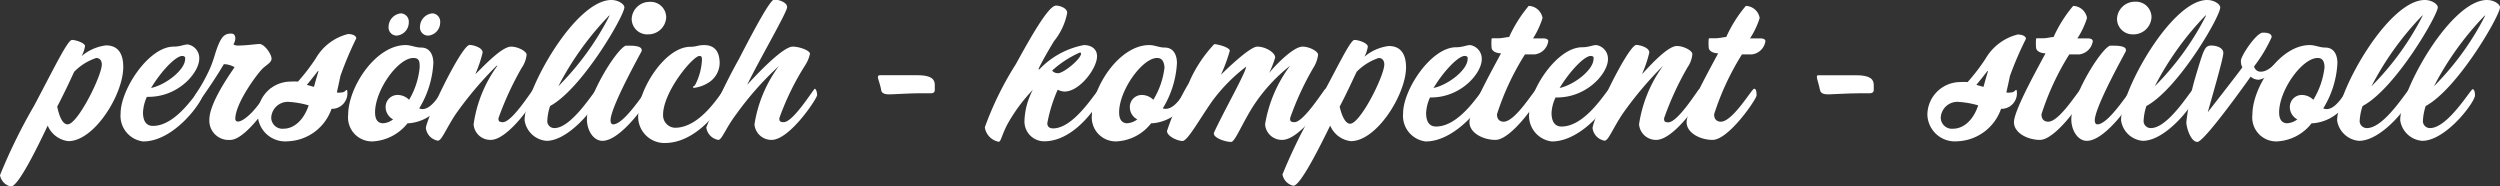
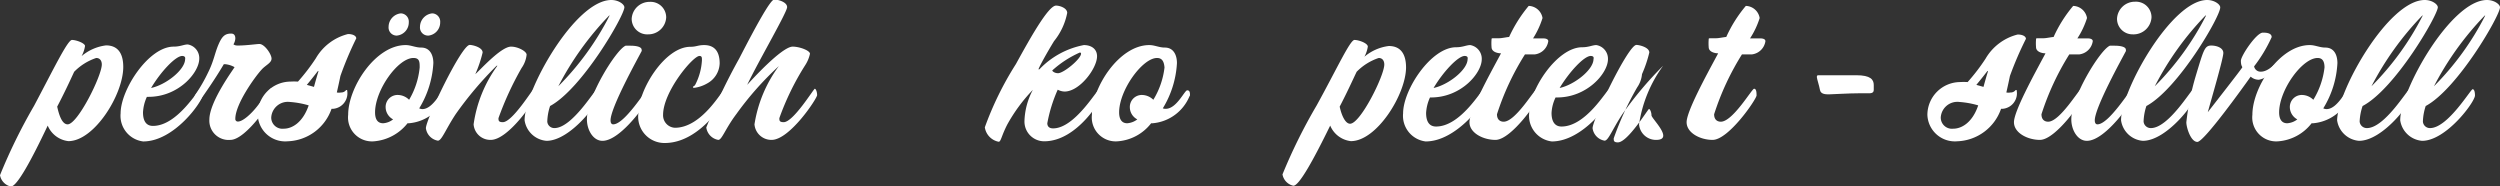
<svg xmlns="http://www.w3.org/2000/svg" viewBox="0 0 160.84 11.98">
  <rect x="0" y="0" width="160.84" height="11.98" fill="#333333" stroke="none" />
  <defs>
    <style>.cls-1{fill:#fff;}</style>
  </defs>
  <title>pks-spruch_2</title>
  <g id="Ebene_2" data-name="Ebene 2">
    <g id="Layer_1" data-name="Layer 1">
      <path class="cls-1" d="M4.4,9.08a1.64,1.64,0,0,1-1.33-1C2,10.34,1.09,12,.7,12a.91.91,0,0,1-.7-.73A35.37,35.37,0,0,1,2.19,6.81C3.45,4.44,4.35,2.57,4.63,2.57s.84.21.84.39a2,2,0,0,1-.22.65,3,3,0,0,1,1.57-.69c.72,0,1.11.46,1.11,1.39C7.93,6.09,6.06,9.08,4.4,9.08ZM6.19,3.73a3.56,3.56,0,0,0-1.42.89C4.5,5.21,4.13,6,3.68,6.86,3.8,7.42,4,8,4.35,8,5,8,6.55,4.87,6.55,4.15,6.55,3.91,6.43,3.73,6.19,3.73Z" />
      <path class="cls-1" d="M9.21,9.1A1.66,1.66,0,0,1,7.76,7.29C7.76,5.77,9.56,3,11.17,3c.43,0,.66-.14.91-.14a.89.89,0,0,1,.74.91c0,.9-1.33,2.46-3.26,2.46H9.45a2.72,2.72,0,0,0-.25,1c0,.53.19.87.64.87,1.59,0,2.91-2.38,3.06-2.38s.14.22.14.4C13,6.56,11.21,9.1,9.21,9.1Zm2.51-5.5c-.42,0-1.37,1-2,2.06.95-.2,2.19-1.17,2.19-1.86C11.94,3.67,11.86,3.6,11.72,3.6Z" />
      <path class="cls-1" d="M14.82,9a1.24,1.24,0,0,1-1.35-1.31c0-1.17,1.62-3.33,1.62-3.37a1.53,1.53,0,0,0-.6-.19s-.08,0-.09,0c-.59,1-1.18,1.83-1.6,2.43a.16.16,0,0,1-.13.1c-.11,0-.18-.15-.18-.36a.6.6,0,0,1,.11-.26,10.54,10.54,0,0,0,.79-1.38c.36-.72.43-1.24.66-1.78s.42-.72.82-.72c.18,0,.27.11.27.31a.78.78,0,0,1-.12.38s.07.08.27.08c.56,0,1.23-.1,1.4-.1.33,0,.78.66.78.94s-.37.41-.64.71c-.45.49-1.69,2.23-1.69,3.16a.16.16,0,0,0,.17.18c.3,0,.84-.47,1.25-1s.84-1.15.9-1.15.15.22.15.43S15.86,9,14.82,9Z" />
      <path class="cls-1" d="M21.9,4.89c-.06.3-.14.66-.23,1.06a.78.78,0,0,0,.27,0,.39.39,0,0,0,.33-.16c.06,0,.07,0,.07.06v0A1,1,0,0,1,21.43,7h-.1a3.1,3.1,0,0,1-2.82,2.09,1.77,1.77,0,0,1-1.93-1.74,2.12,2.12,0,0,1,2.09-2.1,4.19,4.19,0,0,1,.5,0,12.69,12.69,0,0,0,1.15-1.5,3.32,3.32,0,0,1,2.07-1.56c.3,0,.53.11.53.28A21.89,21.89,0,0,0,21.9,4.89ZM18.65,6.56a1.07,1.07,0,0,0-1.2,1,.72.72,0,0,0,.8.72c.55,0,1.23-.4,1.61-1.5A5.65,5.65,0,0,0,18.65,6.56Zm1.81-2c-.1.13-.41.53-.72.9l.46.13c.12-.44.22-.79.29-1Z" />
      <path class="cls-1" d="M28.67,6.21a2.81,2.81,0,0,1-2.36,1.72h-.09a3.07,3.07,0,0,1-2.14,1.16A1.54,1.54,0,0,1,22.4,7.38c0-1.75,1.75-4.48,3.7-4.48.34,0,.63.16,1,.16.56,0,.78.48.78,1a6.21,6.21,0,0,1-.91,2.91.49.49,0,0,0,.2.05c.69,0,1.21-1.19,1.38-1.19s.18.16.18.32A.15.15,0,0,1,28.67,6.21ZM26.6,3.73c-1,0-2.47,2.07-2.47,3.5,0,.41.14.7.52.7a1.15,1.15,0,0,0,.64-.25.9.9,0,0,1-.48-.77.77.77,0,0,1,.81-.8,1.05,1.05,0,0,1,.7.31A5,5,0,0,0,27,4.34C27,4,27,3.73,26.6,3.73ZM25.53,2.29A.52.52,0,0,1,25,1.73a.88.88,0,0,1,.79-.87.53.53,0,0,1,.51.57A.85.85,0,0,1,25.53,2.29Zm2,0a.52.52,0,0,1-.51-.56.88.88,0,0,1,.79-.87.53.53,0,0,1,.51.57A.85.85,0,0,1,27.57,2.29Z" />
      <path class="cls-1" d="M31.57,9A1.08,1.08,0,0,1,30.47,8,8.39,8.39,0,0,1,32,4.23l-.05,0a23.23,23.23,0,0,0-2.63,3.11c-.66,1-.9,1.71-1.15,1.71a.94.94,0,0,1-.77-.8c0-.57,2.29-5.36,2.82-5.36.18,0,.83.15.83.49a8.08,8.08,0,0,1-.47,1.39h0C30.85,4.55,32.22,3,32.88,3c.44,0,1,.3,1,.52a1.79,1.79,0,0,1-.32.85A20.18,20.18,0,0,0,32.07,7.6c0,.15,0,.26.28.26.62,0,1.93-2.15,2-2.15s.15.2.15.41S32.74,9,31.57,9Z" />
      <path class="cls-1" d="M35.39,6.82a3.47,3.47,0,0,0-.18,1,.45.45,0,0,0,.46.42c1.14,0,2.61-2.5,2.74-2.5s.15.27.15.4c0,.42-1.86,2.92-3.4,2.92a1.55,1.55,0,0,1-1.41-1.32C33.75,5.8,37,0,39.33,0c.47,0,.84.28.84.47C40.17,1,37.45,5.71,35.39,6.82ZM39.19,1a19.33,19.33,0,0,0-3.27,4.55A18,18,0,0,0,39.22,1,0,0,0,0,0,39.19,1Z" />
      <path class="cls-1" d="M38.76,9.06c-.6,0-1-.7-1-1.38,0-1.47,1.88-4.49,2.49-4.74l.31,0c.3,0,.72.05.72.26a.14.14,0,0,1,0,.09c-.25.48-2,3.63-2,4.45,0,.18.07.26.17.26.74,0,2.12-2.27,2.23-2.27s.14.28.14.44S40,9.06,38.76,9.06ZM41.7,2.21a1,1,0,0,1-1.06-1A1.15,1.15,0,0,1,41.8.12a1,1,0,0,1,1.06,1A1.15,1.15,0,0,1,41.7,2.21Z" />
      <path class="cls-1" d="M42.77,9.2a1.69,1.69,0,0,1-1.7-1.9c0-1.52,1.7-4.29,3.35-4.29.38,0,.49-.11.88-.11.55,0,1,.28,1,1.18a1.52,1.52,0,0,1-.79,1.28,2.25,2.25,0,0,1-.84.29c-.09,0-.08,0-.08-.06s.06,0,.15-.16a3.88,3.88,0,0,0,.42-1.56c0-.16,0-.27-.16-.27-.42,0-2.34,2.3-2.34,3.79a.8.8,0,0,0,.76.83c1.77,0,3.07-2.49,3.21-2.49s.15.28.15.42S45.12,9.2,42.77,9.2Z" />
      <path class="cls-1" d="M49.64,9A1.09,1.09,0,0,1,48.54,8a8.51,8.51,0,0,1,1.57-3.75l0,0a20.15,20.15,0,0,0-2.73,3.08C46.65,8.3,46.45,9,46.21,9a.94.94,0,0,1-.77-.8,38.74,38.74,0,0,1,2.12-4.44c1-1.94,2-3.79,2.25-3.79s.83.16.83.49-1.85,3.49-2.57,5v0C48.26,5.25,50.29,3,51,3c.44,0,1.11.25,1.11.46a2.19,2.19,0,0,1-.31.74A17,17,0,0,0,50.14,7.6c0,.15,0,.26.28.26.62,0,1.93-2.15,2-2.15s.15.2.15.41S50.81,9,49.64,9Z" />
-       <path class="cls-1" d="M59.88,6c-.21,0-.41,0-.62,0-.74,0-1.8.07-2,.07s-.53,0-.57-.28-.21-.73-.21-.82a.12.12,0,0,1,.11-.13h.77l1.65,0c.94,0,1.13.28,1.13.63,0,.11,0,.22,0,.31S60.12,6,59.88,6Z" />
      <path class="cls-1" d="M67.18,9.09a1.27,1.27,0,0,1-1.27-1.31,4.55,4.55,0,0,1,.54-2l0,0A10.61,10.61,0,0,0,64.81,8c-.38.73-.41,1.12-.56,1.12a1.11,1.11,0,0,1-.89-.93,20.55,20.55,0,0,1,2-4.07c.88-1.6,2.08-3.76,2.58-3.76.25,0,.72.16.72.47a4.14,4.14,0,0,1-.85,1.82c-.47.77-.94,1.62-1,1.81l.06,0A5.32,5.32,0,0,1,69.73,2.9c.48,0,.85.25.85.72,0,.78-1.12,2.27-2.09,2.27a1,1,0,0,1-.44-.12,9.44,9.44,0,0,0-.67,2.16c0,.18.1.33.37.33,1.41,0,2.84-2.54,3-2.54s.16.27.16.42S69.34,9.09,67.18,9.09Zm2.29-5.71A6.67,6.67,0,0,0,67.7,4.53c0,.06.16.18.37.18.36,0,1.48-.92,1.48-1.26A.07.07,0,0,0,69.47,3.38Z" />
      <path class="cls-1" d="M76.52,6.21a2.83,2.83,0,0,1-2.36,1.72h-.1a3,3,0,0,1-2.14,1.16,1.54,1.54,0,0,1-1.67-1.71c0-1.75,1.75-4.48,3.69-4.48.35,0,.63.16,1,.16.56,0,.78.48.78,1a6.21,6.21,0,0,1-.91,2.91A.49.49,0,0,0,75,7c.7,0,1.21-1.19,1.38-1.19s.18.16.18.32A.25.25,0,0,1,76.52,6.21ZM74.44,3.73C73.5,3.73,72,5.8,72,7.23c0,.41.15.7.52.7a1.21,1.21,0,0,0,.65-.25.88.88,0,0,1-.48-.77.77.77,0,0,1,.8-.8,1.06,1.06,0,0,1,.71.31,5.09,5.09,0,0,0,.72-2.08C74.89,4,74.79,3.73,74.44,3.73Z" />
-       <path class="cls-1" d="M82.49,9A1.08,1.08,0,0,1,81.39,8,8.63,8.63,0,0,1,83,4.23l0,0A10.8,10.8,0,0,0,80.6,6.87C79.89,8,79.45,9.13,79.21,9.13c-.42,0-1.11-.27-1.11-.52a.1.1,0,0,1,0-.07c.58-1.28,2.07-3.9,2.07-4.25l0,0A10.92,10.92,0,0,0,78,6.49c-.8,1.13-1.59,2.58-1.92,2.58s-1-.31-1-.64a15.39,15.39,0,0,1,1.39-3.06,8.51,8.51,0,0,1,1.65-2.53c.2,0,1,.2,1,.43a11,11,0,0,1-.57,1.54S80.36,3,80.89,3s1.15.38,1.15.7a6.64,6.64,0,0,1-.39,1C82,4.25,83.2,3,83.8,3c.44,0,1,.3,1,.52a2,2,0,0,1-.31.85A18.64,18.64,0,0,0,83,7.6c0,.15,0,.26.28.26.61,0,1.93-2.15,2-2.15s.16.2.16.41S83.67,9,82.49,9Z" />
      <path class="cls-1" d="M86.91,9.08a1.64,1.64,0,0,1-1.33-1c-1.09,2.23-2,3.87-2.37,3.87a.91.91,0,0,1-.7-.73,34.63,34.63,0,0,1,2.2-4.44C86,4.44,86.86,2.57,87.14,2.57S88,2.78,88,3a2,2,0,0,1-.22.65,3,3,0,0,1,1.57-.69c.72,0,1.11.46,1.11,1.39C90.44,6.09,88.57,9.08,86.91,9.08ZM88.7,3.73a3.56,3.56,0,0,0-1.42.89C87,5.21,86.64,6,86.19,6.86c.12.56.36,1.1.67,1.1.66,0,2.2-3.09,2.2-3.81C89.06,3.91,88.94,3.73,88.7,3.73Z" />
      <path class="cls-1" d="M91.72,9.1a1.66,1.66,0,0,1-1.45-1.81c0-1.52,1.8-4.25,3.41-4.25.43,0,.66-.14.91-.14a.89.89,0,0,1,.74.91c0,.9-1.33,2.46-3.26,2.46H92a2.72,2.72,0,0,0-.25,1c0,.53.19.87.64.87,1.59,0,2.91-2.38,3.06-2.38s.14.22.14.4C95.55,6.56,93.72,9.1,91.72,9.1Zm2.51-5.5c-.42,0-1.37,1-2,2.06.95-.2,2.19-1.17,2.19-1.86C94.45,3.67,94.38,3.6,94.23,3.6Z" />
      <path class="cls-1" d="M98.74,3.5h-.63a16.72,16.72,0,0,0-1.8,3.85c0,.4.26.48.43.48.77,0,2-2.12,2.15-2.12s.15.2.15.43S97.26,9,96.21,9c-.78,0-1.67-.44-1.67-1.14s1.29-3.05,1.89-4.17l.14-.26c-.24,0-.61-.1-.61-.4a3.12,3.12,0,0,1,0-.49c0-.06,0-.08.12-.08h.38c.16,0,.52-.08.63-.08a8.85,8.85,0,0,1,1.26-2,.93.93,0,0,1,.89.78,5.44,5.44,0,0,1-.61,1.31h.64c.23,0,.34.07.34.18A1,1,0,0,1,98.74,3.5Z" />
      <path class="cls-1" d="M99.84,9.1a1.66,1.66,0,0,1-1.46-1.81c0-1.52,1.8-4.25,3.41-4.25.43,0,.66-.14.91-.14a.89.89,0,0,1,.75.91c0,.9-1.34,2.46-3.27,2.46h-.1a2.56,2.56,0,0,0-.26,1c0,.53.2.87.64.87,1.59,0,2.91-2.38,3.06-2.38s.14.22.14.4C103.66,6.56,101.83,9.1,99.84,9.1Zm2.5-5.5c-.42,0-1.36,1-2,2.06.94-.2,2.18-1.17,2.18-1.86C102.56,3.67,102.49,3.6,102.34,3.6Z" />
-       <path class="cls-1" d="M106.55,9A1.09,1.09,0,0,1,105.45,8,8.51,8.51,0,0,1,107,4.23l0,0a23.22,23.22,0,0,0-2.62,3.11c-.66,1-.9,1.71-1.15,1.71a.94.94,0,0,1-.77-.8c0-.57,2.29-5.36,2.82-5.36.18,0,.83.15.83.49a8.08,8.08,0,0,1-.47,1.39h0c.22-.21,1.58-1.81,2.24-1.81.45,0,1,.3,1,.52a1.77,1.77,0,0,1-.31.85,19.37,19.37,0,0,0-1.51,3.28c0,.15,0,.26.27.26.63,0,1.94-2.15,2-2.15s.16.2.16.41S107.73,9,106.55,9Z" />
+       <path class="cls-1" d="M106.55,9A1.09,1.09,0,0,1,105.45,8,8.51,8.51,0,0,1,107,4.23l0,0a23.22,23.22,0,0,0-2.62,3.11c-.66,1-.9,1.71-1.15,1.71a.94.94,0,0,1-.77-.8c0-.57,2.29-5.36,2.82-5.36.18,0,.83.15.83.49a8.08,8.08,0,0,1-.47,1.39h0a1.77,1.77,0,0,1-.31.85,19.37,19.37,0,0,0-1.51,3.28c0,.15,0,.26.27.26.63,0,1.94-2.15,2-2.15s.16.2.16.41S107.73,9,106.55,9Z" />
      <path class="cls-1" d="M112.71,3.5h-.64a17,17,0,0,0-1.79,3.85c0,.4.26.48.43.48.77,0,2-2.12,2.14-2.12s.16.2.16.43S111.22,9,110.18,9c-.78,0-1.67-.44-1.67-1.14s1.29-3.05,1.89-4.17l.14-.26c-.24,0-.61-.1-.61-.4a3.12,3.12,0,0,1,0-.49c0-.06,0-.08.12-.08h.37c.17,0,.53-.08.64-.08a8.49,8.49,0,0,1,1.26-2,.93.93,0,0,1,.89.78,5.27,5.27,0,0,1-.62,1.31h.65c.23,0,.34.07.34.18A1,1,0,0,1,112.71,3.5Z" />
      <path class="cls-1" d="M120.28,6l-.61,0c-.74,0-1.8.07-2,.07s-.53,0-.58-.28-.2-.73-.2-.82,0-.13.11-.13h.76l1.66,0c.93,0,1.13.28,1.13.63,0,.11,0,.22,0,.31S120.52,6,120.28,6Z" />
      <path class="cls-1" d="M129.31,4.89c-.06.3-.14.66-.23,1.06a.78.78,0,0,0,.27,0,.39.39,0,0,0,.33-.16c.06,0,.07,0,.07.06v0A1,1,0,0,1,128.84,7h-.1a3.1,3.1,0,0,1-2.82,2.09A1.77,1.77,0,0,1,124,7.38a2.12,2.12,0,0,1,2.09-2.1,4.07,4.07,0,0,1,.5,0,12.69,12.69,0,0,0,1.15-1.5,3.32,3.32,0,0,1,2.07-1.56c.3,0,.53.11.53.28A21.89,21.89,0,0,0,129.31,4.89Zm-3.25,1.67a1.07,1.07,0,0,0-1.2,1,.72.72,0,0,0,.8.72c.55,0,1.24-.4,1.61-1.5A5.65,5.65,0,0,0,126.06,6.56Zm1.81-2c-.1.13-.41.53-.72.9l.46.13c.12-.44.22-.79.29-1Z" />
      <path class="cls-1" d="M133.77,3.5h-.64a17,17,0,0,0-1.79,3.85c0,.4.26.48.43.48.76,0,2-2.12,2.14-2.12s.16.2.16.43S132.28,9,131.24,9c-.78,0-1.67-.44-1.67-1.14s1.29-3.05,1.89-4.17l.14-.26c-.24,0-.61-.1-.61-.4a3.12,3.12,0,0,1,0-.49c0-.06,0-.08.12-.08h.37c.17,0,.53-.08.64-.08a8.49,8.49,0,0,1,1.26-2,.93.93,0,0,1,.89.78,5.27,5.27,0,0,1-.62,1.31h.65c.23,0,.34.07.34.18A1,1,0,0,1,133.77,3.5Z" />
      <path class="cls-1" d="M134.26,9.06c-.6,0-1-.7-1-1.38,0-1.47,1.87-4.49,2.48-4.74l.31,0c.3,0,.72.05.72.26a.19.19,0,0,1,0,.09c-.25.48-2,3.63-2,4.45,0,.18.07.26.17.26.74,0,2.12-2.27,2.23-2.27s.14.28.14.44S135.51,9.06,134.26,9.06Zm2.94-6.85a1,1,0,0,1-1-1,1.15,1.15,0,0,1,1.16-1.1,1,1,0,0,1,1.06,1A1.16,1.16,0,0,1,137.2,2.21Z" />
      <path class="cls-1" d="M138.09,6.82a3.47,3.47,0,0,0-.18,1,.46.46,0,0,0,.47.42c1.14,0,2.6-2.5,2.73-2.5s.16.27.16.4c0,.42-1.86,2.92-3.41,2.92a1.54,1.54,0,0,1-1.4-1.32C136.46,5.8,139.72,0,142,0c.46,0,.84.28.84.47C142.88,1,140.15,5.71,138.09,6.82ZM141.89,1a19.11,19.11,0,0,0-3.26,4.55A18,18,0,0,0,141.93,1S141.9,1,141.89,1Z" />
      <path class="cls-1" d="M145.33,5.13a.78.78,0,0,1-.53-.2c-.39.55-3,4.2-3.43,4.2s-.71-.94-.71-1.26a16.92,16.92,0,0,1,.61-3c.51-1.69.57-1.94,1-1.94.29,0,.77.12.77.48s-.8,3.07-1,3.81h0c.23-.3,2.22-2.84,2.22-2.89s-.09-.1-.09-.42,1-1.81,1.41-1.81c.16,0,.57,0,.57.29a9.38,9.38,0,0,1-1.13,1.88.42.42,0,0,0,.44.34c.44,0,.81-.44.87-.44s.07,0,.07.09A1.49,1.49,0,0,1,145.33,5.13Z" />
      <path class="cls-1" d="M151.18,6.21a2.83,2.83,0,0,1-2.36,1.72h-.1a3,3,0,0,1-2.13,1.16,1.54,1.54,0,0,1-1.68-1.71c0-1.75,1.75-4.48,3.69-4.48.35,0,.64.16,1,.16.57,0,.78.48.78,1a6.1,6.1,0,0,1-.91,2.91.5.5,0,0,0,.21.05c.69,0,1.21-1.19,1.37-1.19s.18.16.18.32A.25.25,0,0,1,151.18,6.21Zm-2.07-2.48c-1,0-2.48,2.07-2.48,3.5,0,.41.15.7.52.7a1.18,1.18,0,0,0,.65-.25.9.9,0,0,1-.48-.77.77.77,0,0,1,.8-.8,1.06,1.06,0,0,1,.71.31,5.09,5.09,0,0,0,.72-2.08C149.55,4,149.45,3.73,149.11,3.73Z" />
      <path class="cls-1" d="M152,6.82a3.51,3.51,0,0,0-.19,1,.46.46,0,0,0,.47.42c1.14,0,2.61-2.5,2.74-2.5s.15.27.15.4c0,.42-1.86,2.92-3.4,2.92a1.55,1.55,0,0,1-1.41-1.32C150.4,5.8,153.67,0,156,0c.47,0,.84.28.84.47C156.82,1,154.1,5.71,152,6.82ZM155.84,1a19.33,19.33,0,0,0-3.27,4.55A18,18,0,0,0,155.87,1,0,0,0,0,0,155.84,1Z" />
      <path class="cls-1" d="M156.06,6.82a3.47,3.47,0,0,0-.18,1,.45.45,0,0,0,.46.42c1.14,0,2.61-2.5,2.74-2.5s.15.27.15.4c0,.42-1.86,2.92-3.4,2.92a1.55,1.55,0,0,1-1.41-1.32C154.42,5.8,157.69,0,160,0c.47,0,.84.28.84.47C160.84,1,158.12,5.71,156.06,6.82ZM159.86,1a19.33,19.33,0,0,0-3.27,4.55A18,18,0,0,0,159.89,1,0,0,0,0,0,159.86,1Z" />
    </g>
  </g>
</svg>